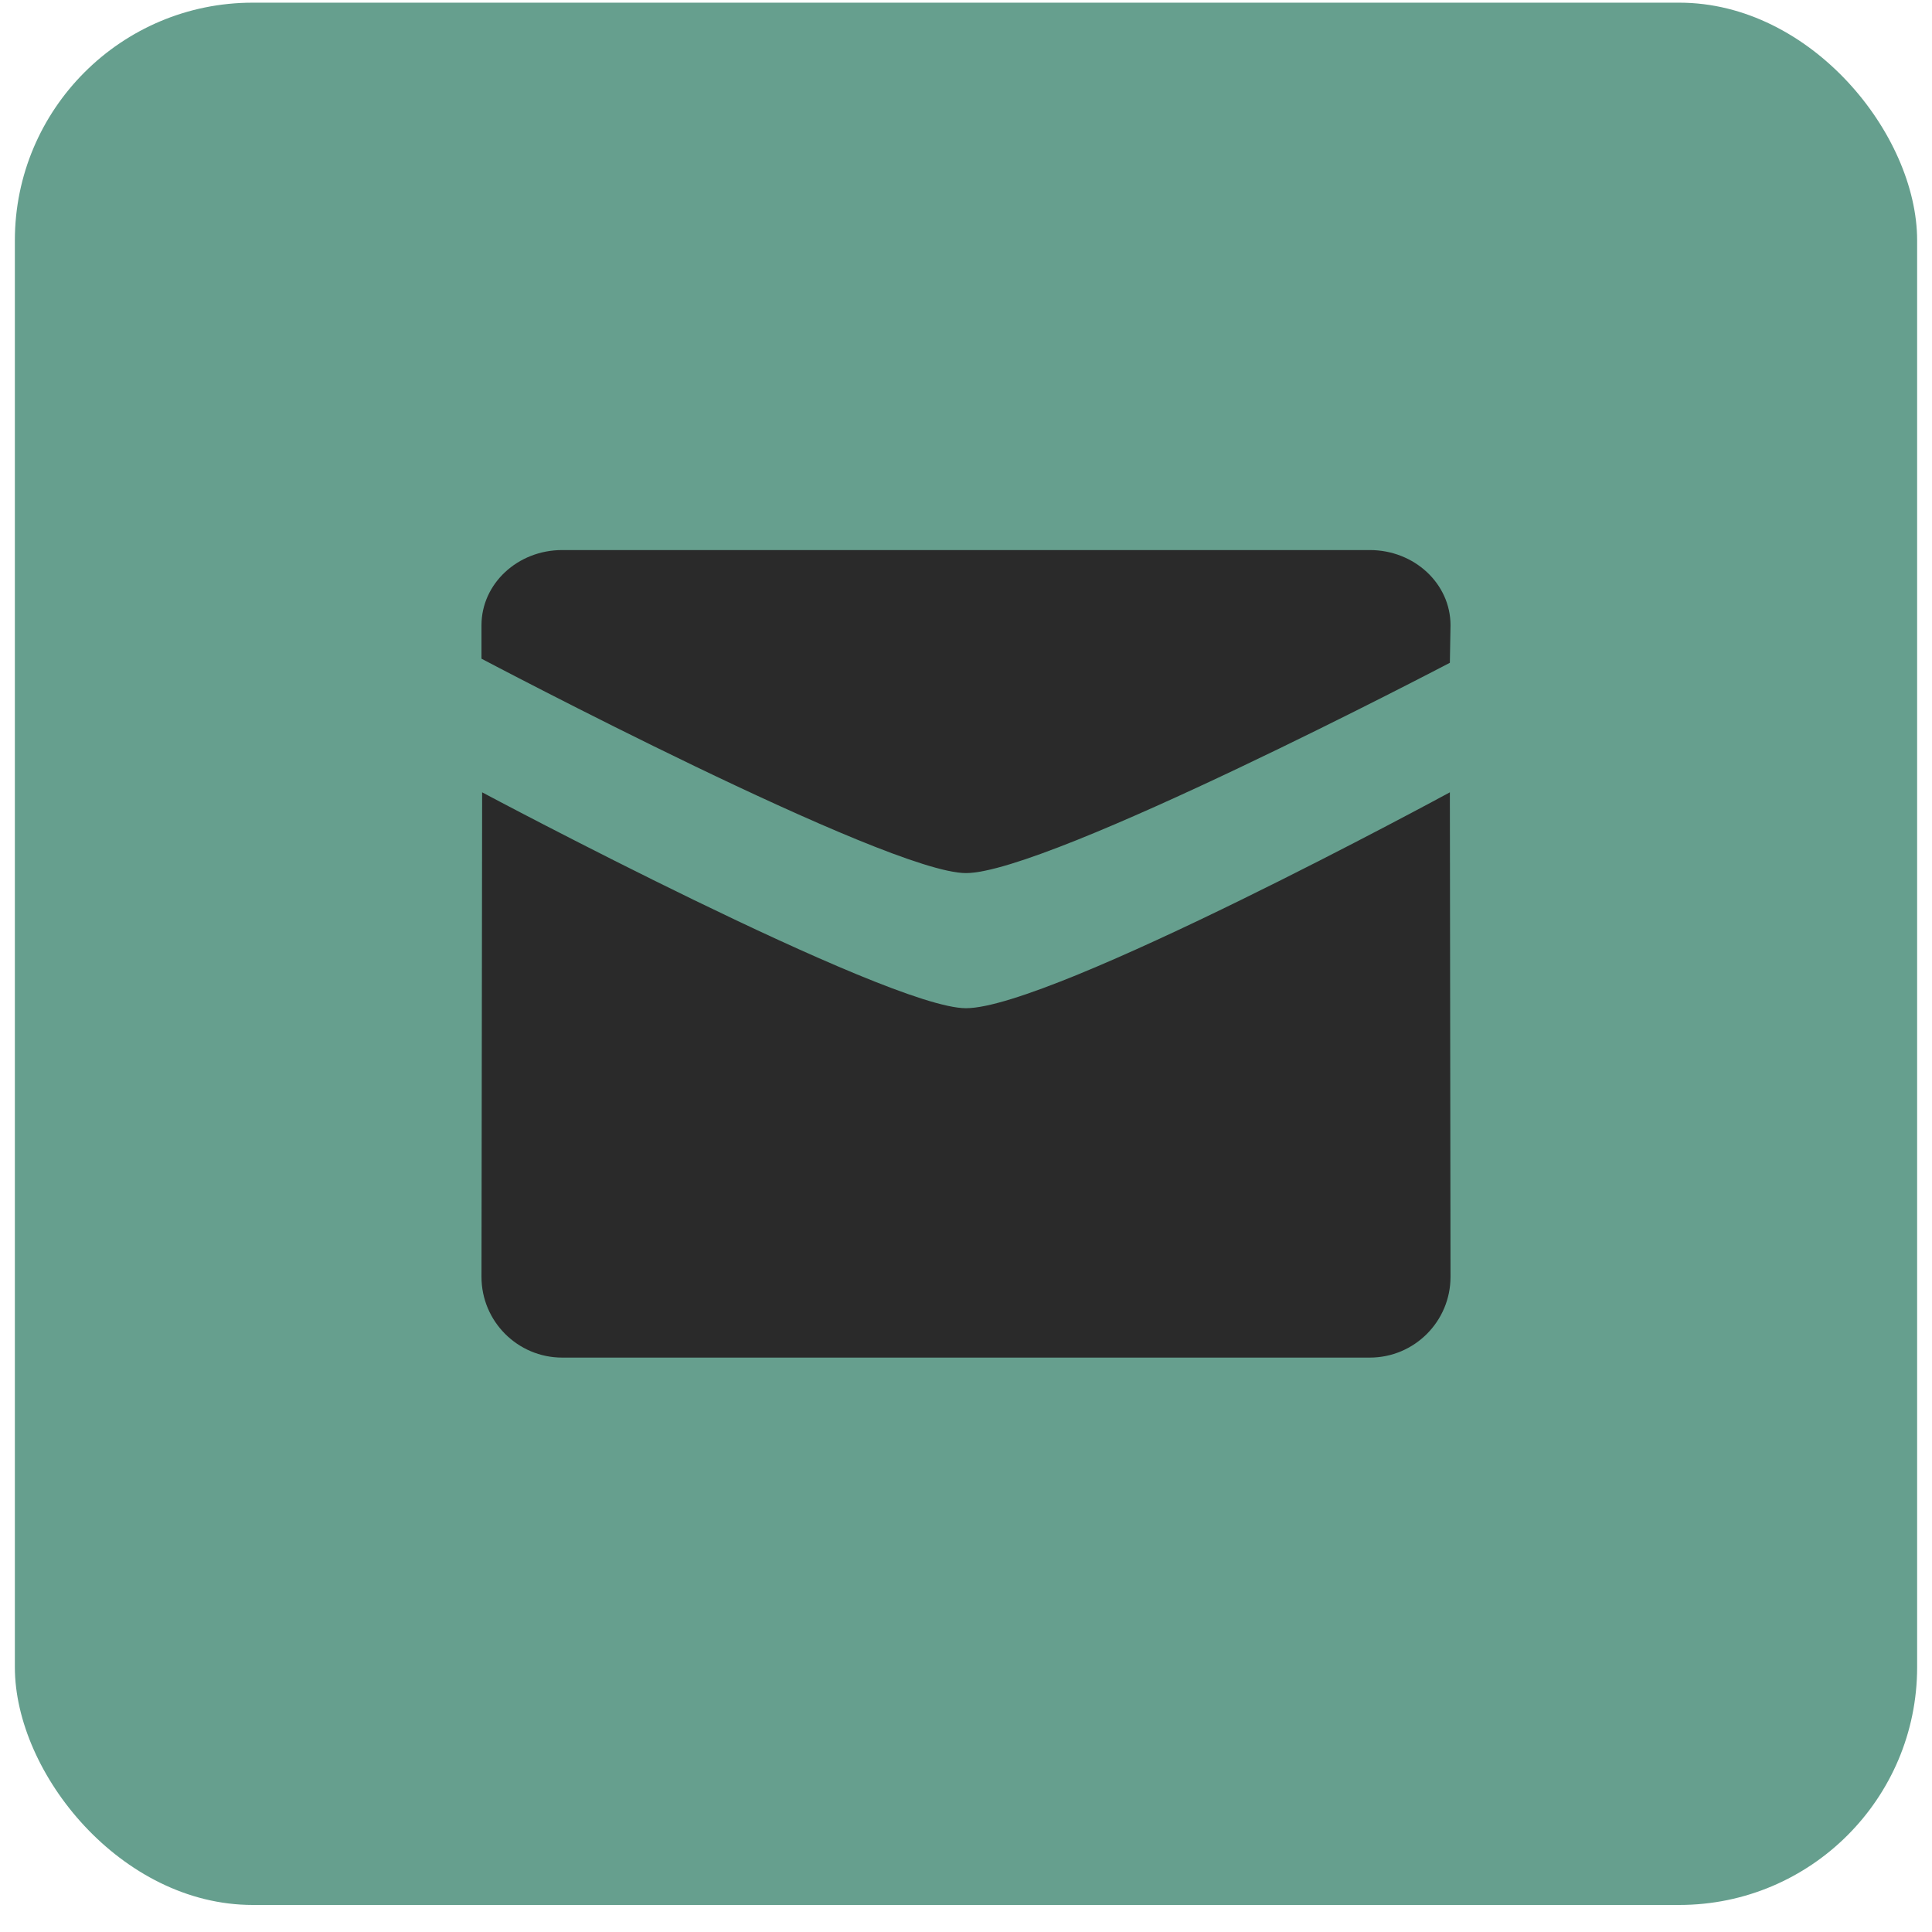
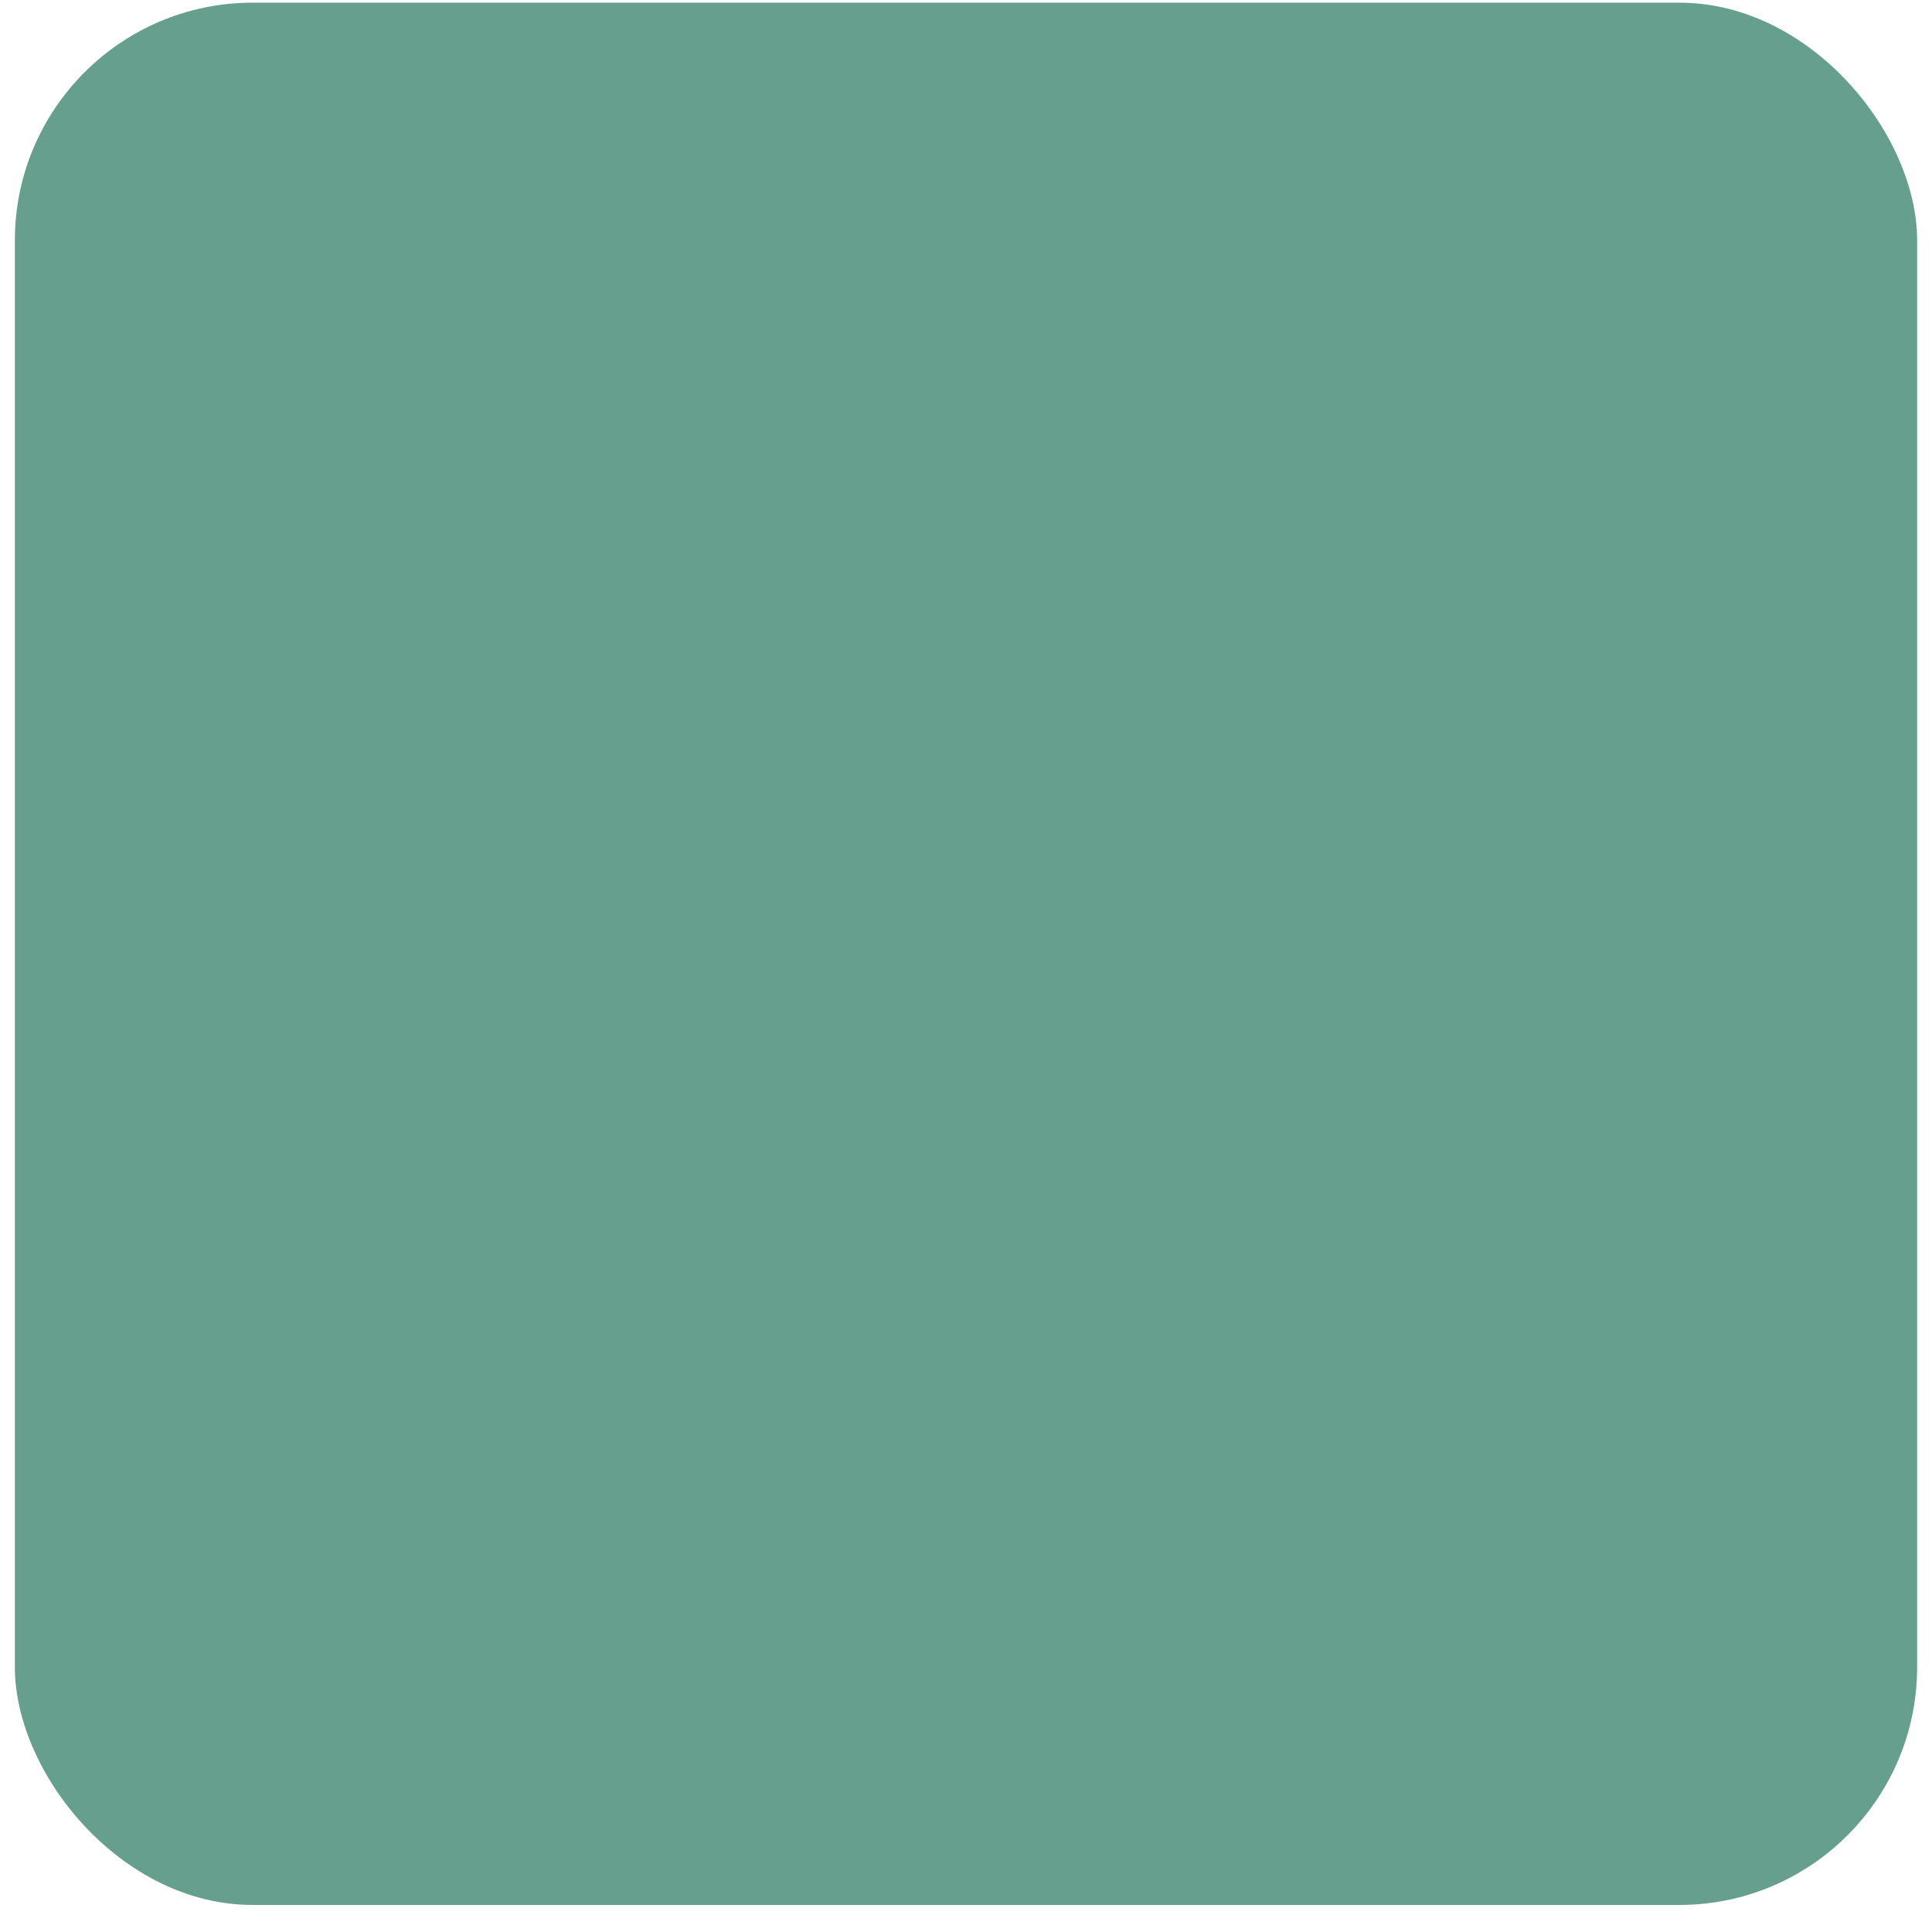
<svg xmlns="http://www.w3.org/2000/svg" width="65" height="65" viewBox="0 0 65 65" fill="none">
  <rect x="0.5" y="0.09" width="64" height="64" rx="8" fill="#669F8E" />
-   <path fill-rule="evenodd" clip-rule="evenodd" d="M48.779 22.299C48.779 22.299 35.276 29.374 32.499 29.374C29.85 29.374 16.199 22.161 16.199 22.161V21.035C16.199 19.639 17.415 18.506 18.915 18.506H46.084C47.586 18.506 48.801 19.639 48.801 21.035L48.779 22.299ZM16.221 26.657C16.219 26.657 29.85 33.92 32.499 33.92C35.404 33.92 48.779 26.657 48.779 26.657L48.801 42.958C48.801 44.457 47.586 45.675 46.084 45.675H18.915C17.416 45.675 16.199 44.457 16.199 42.958L16.221 26.657Z" fill="#2A2A2A" />
</svg>